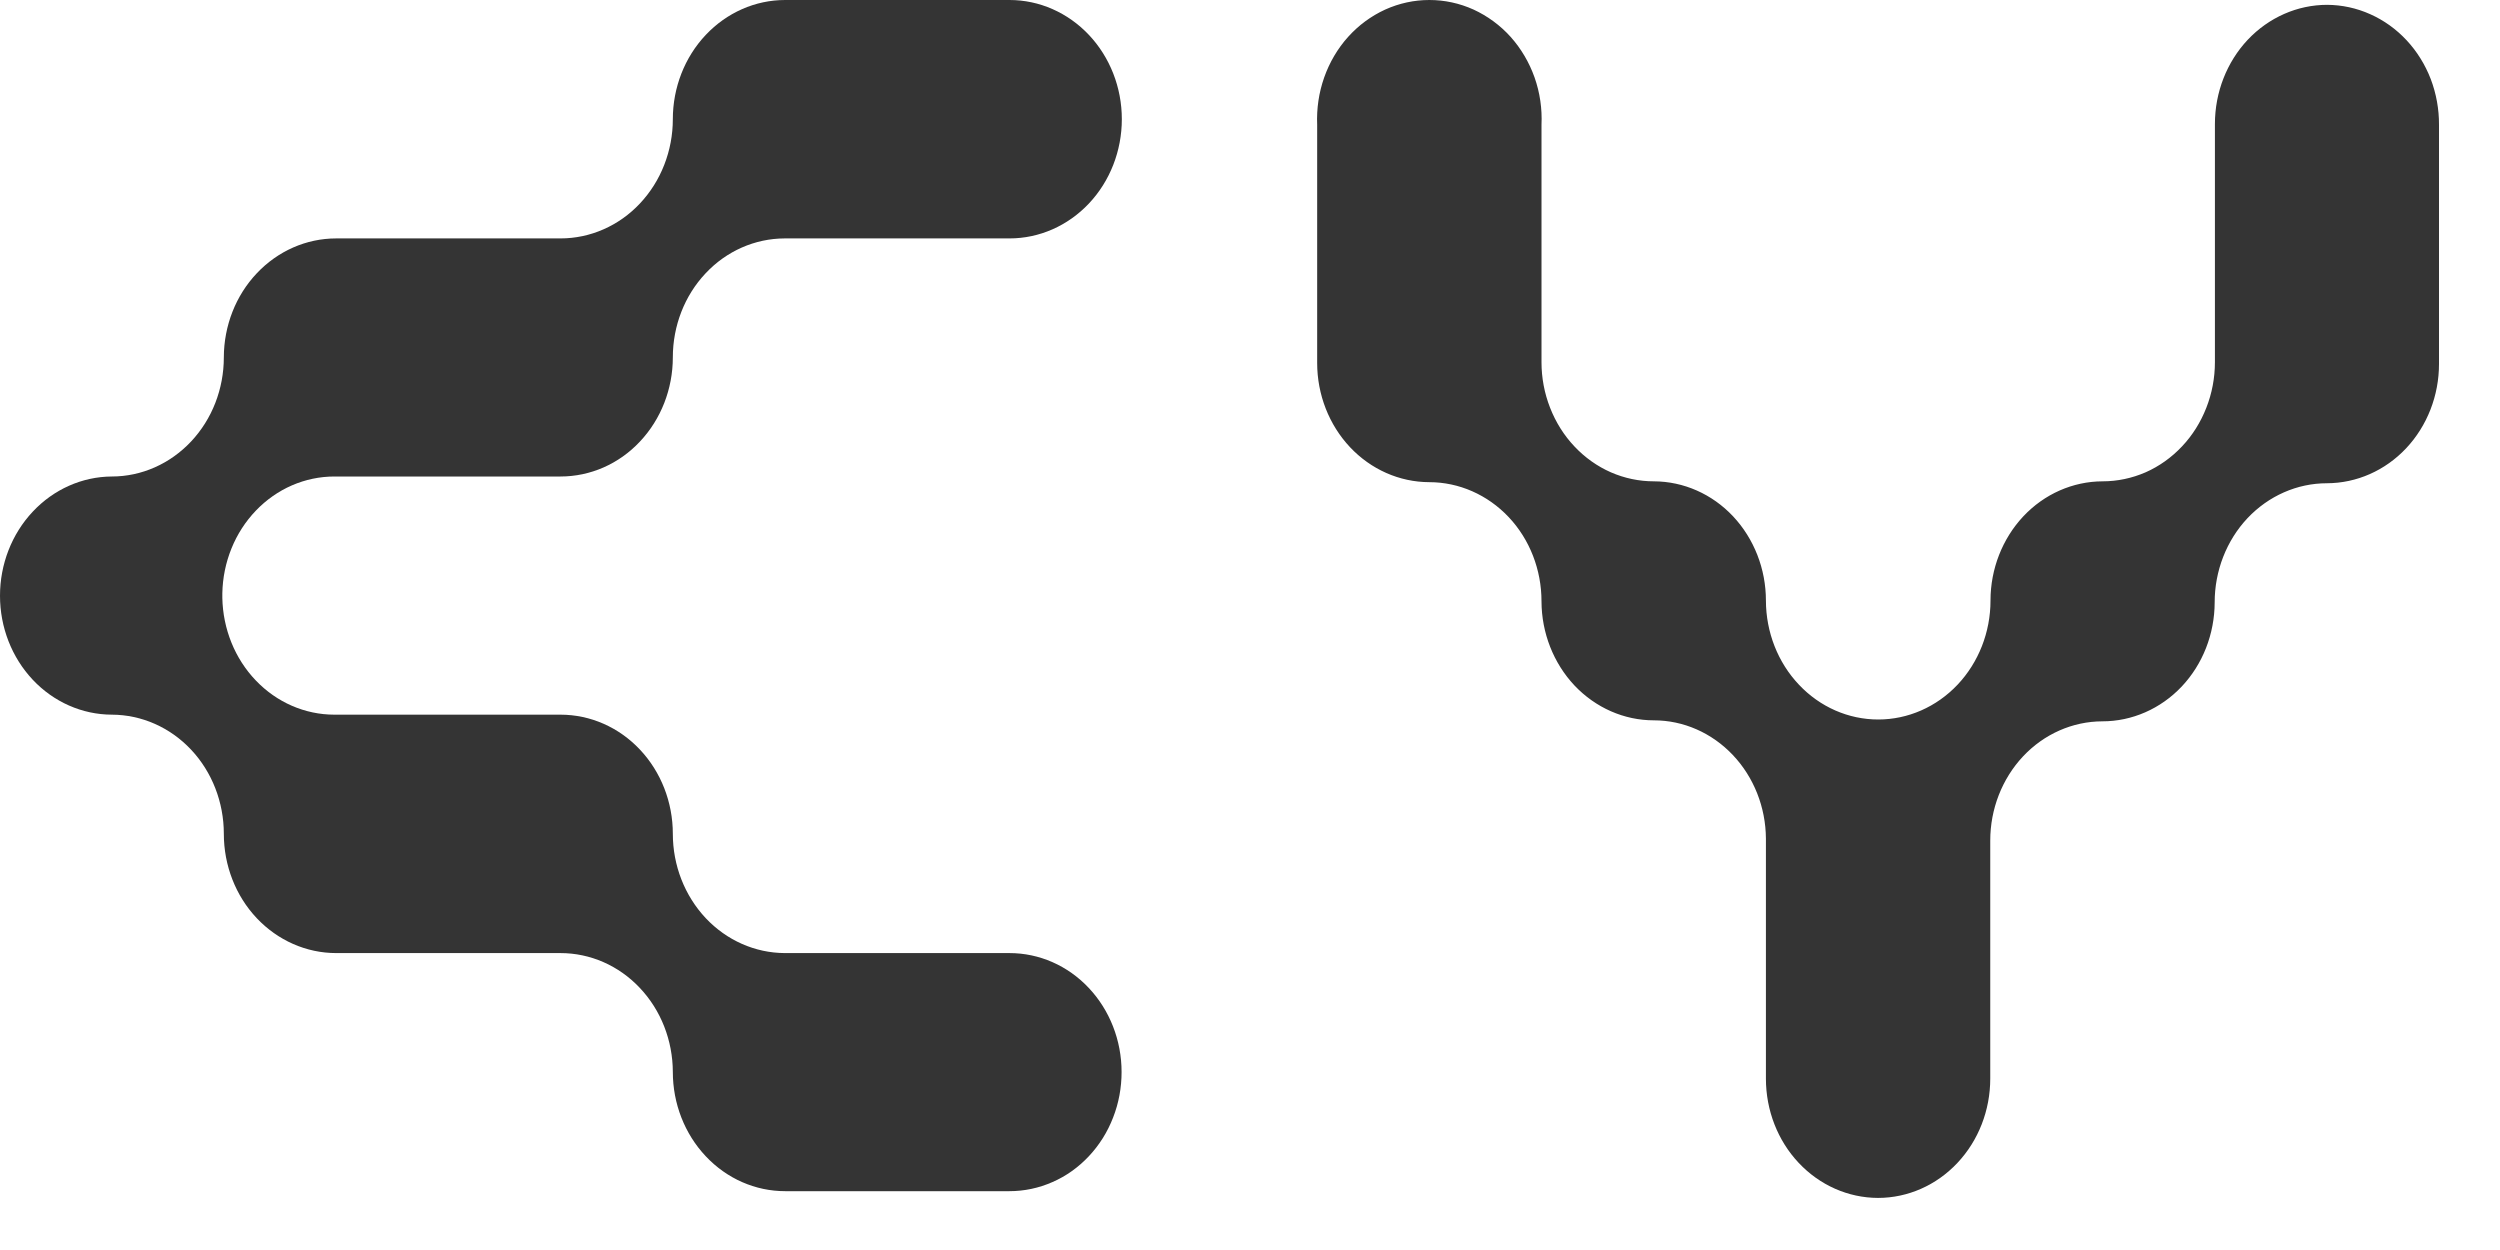
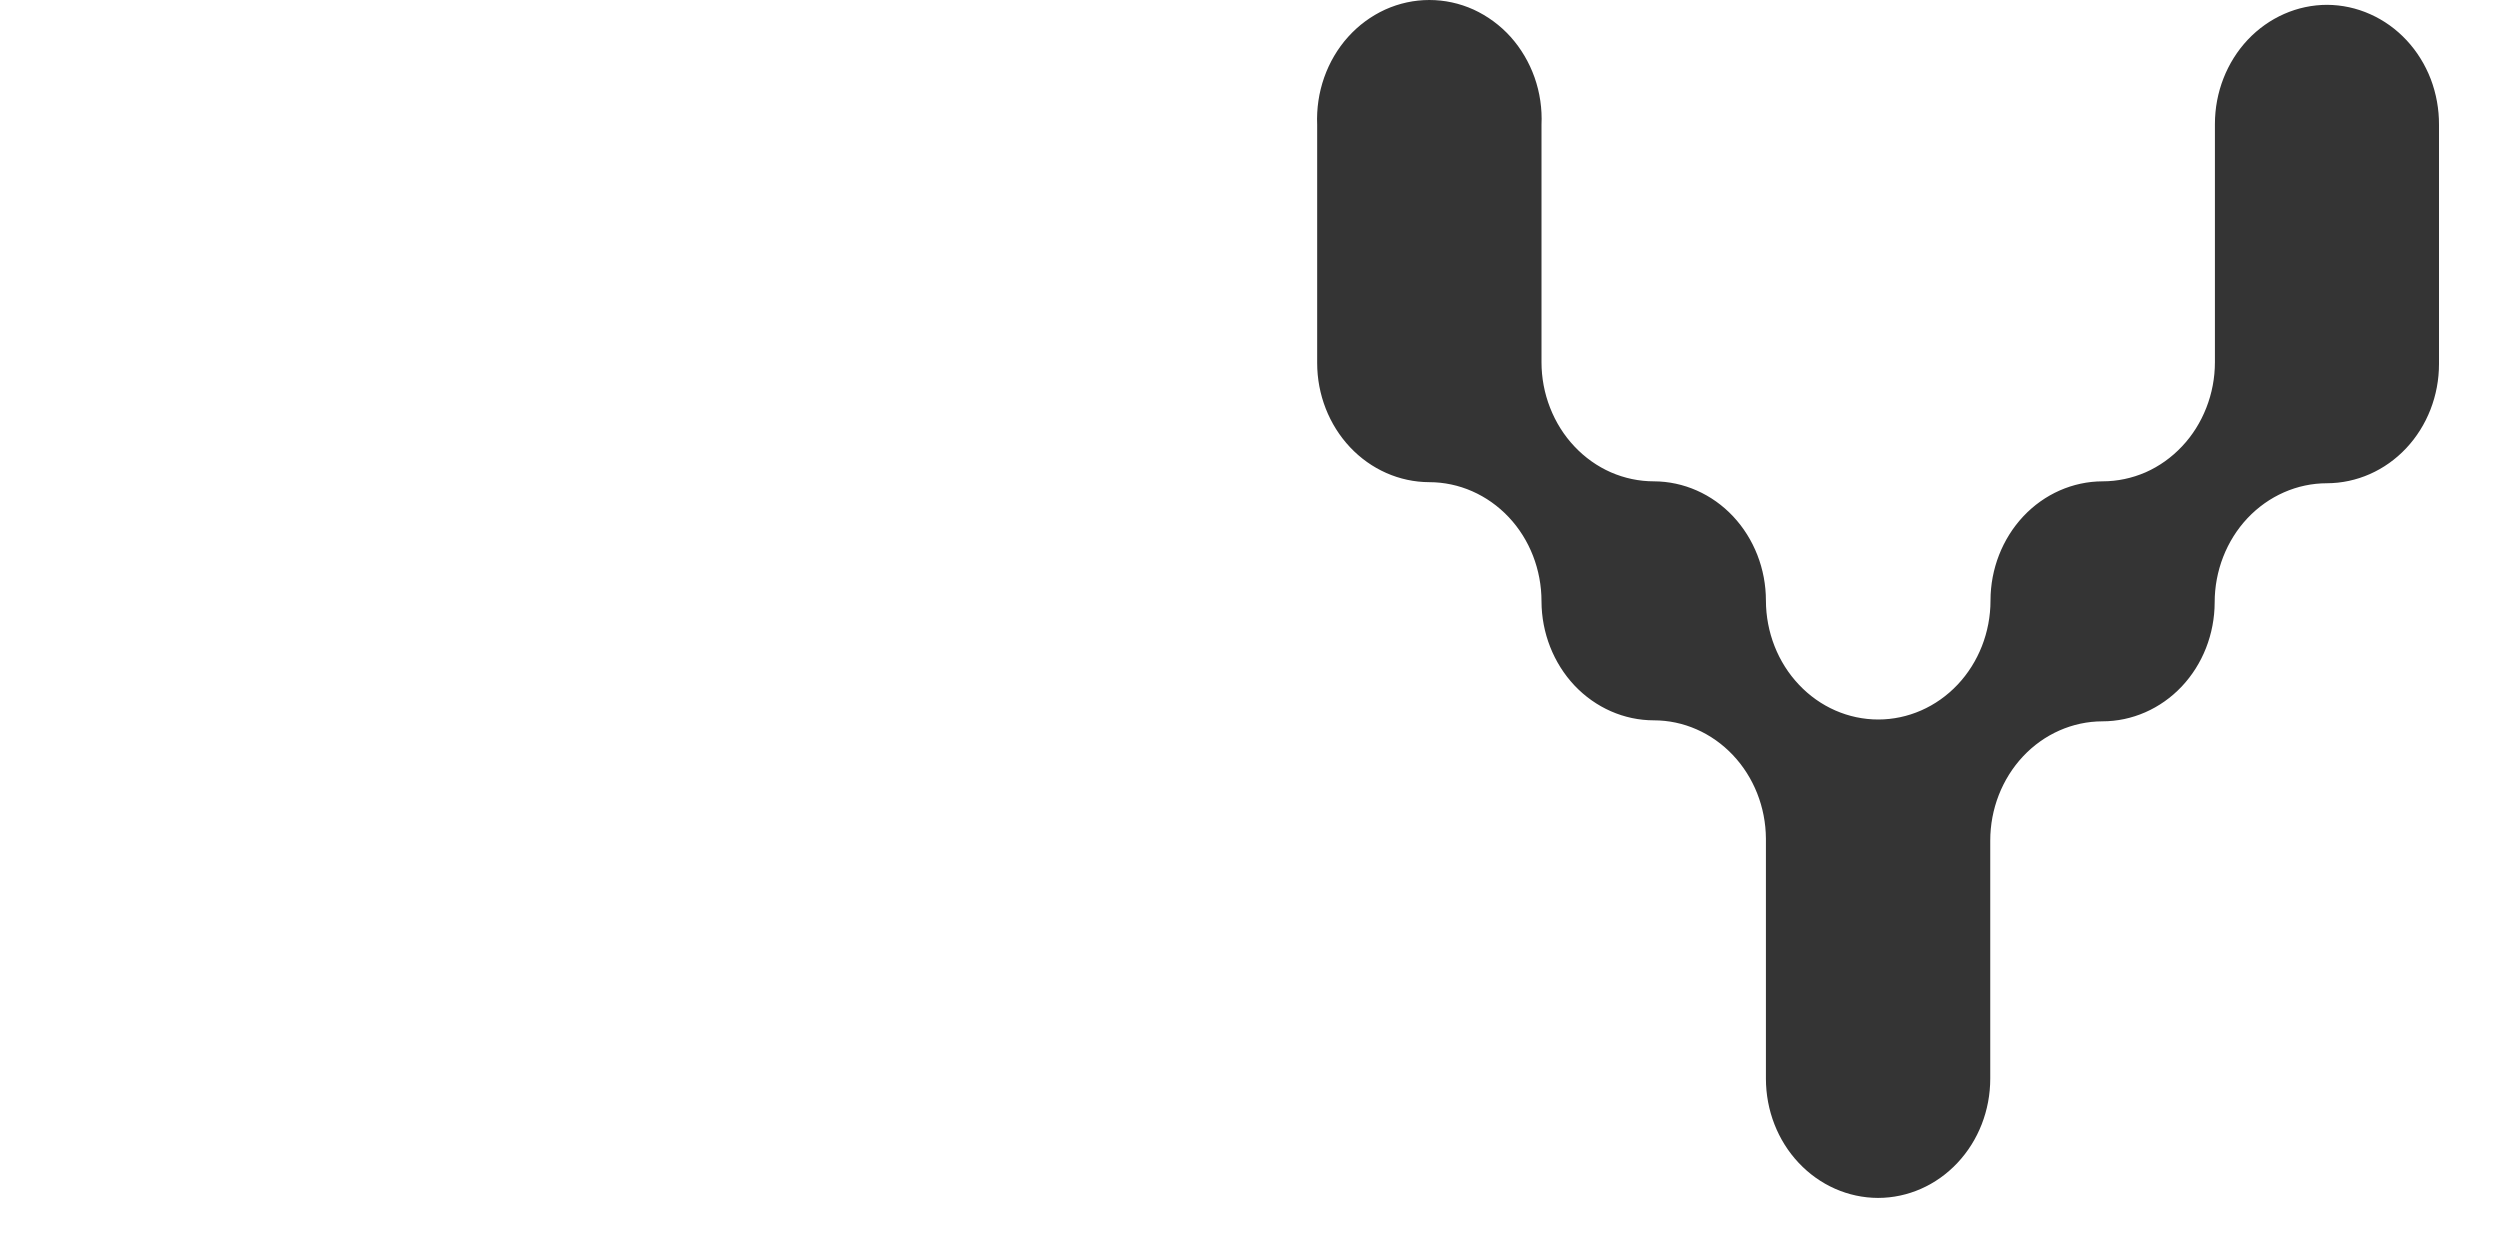
<svg xmlns="http://www.w3.org/2000/svg" preserveAspectRatio="none" width="100%" height="100%" overflow="visible" style="display: block;" viewBox="0 0 30 15" fill="none">
  <g id="Group 1">
-     <path id="Vector" d="M9.416 2.861H12.114C12.472 2.861 12.814 2.71 13.067 2.442C13.32 2.174 13.462 1.81 13.462 1.43C13.462 1.051 13.32 0.687 13.067 0.419C12.814 0.151 12.472 -9.53674e-06 12.114 -9.53674e-06H9.422C9.064 -9.53674e-06 8.722 0.151 8.469 0.419C8.216 0.687 8.074 1.051 8.074 1.43C8.074 1.618 8.039 1.804 7.971 1.978C7.904 2.151 7.804 2.309 7.679 2.442C7.554 2.575 7.406 2.68 7.242 2.752C7.079 2.824 6.903 2.861 6.726 2.861H4.034C3.677 2.861 3.335 3.011 3.082 3.279C2.829 3.546 2.687 3.909 2.686 4.288C2.686 4.667 2.545 5.03 2.293 5.298C2.041 5.566 1.699 5.718 1.342 5.718C0.985 5.72 0.644 5.872 0.393 6.14C0.141 6.408 -3.56722e-06 6.771 0 7.149C-8.95052e-07 7.527 0.141 7.889 0.393 8.157C0.644 8.424 0.986 8.575 1.342 8.576C1.699 8.577 2.041 8.728 2.293 8.996C2.545 9.264 2.686 9.628 2.686 10.006C2.686 10.386 2.828 10.75 3.081 11.018C3.334 11.286 3.677 11.437 4.034 11.437H6.726C7.083 11.437 7.426 11.587 7.678 11.855C7.931 12.122 8.073 12.485 8.074 12.864C8.074 13.243 8.216 13.607 8.469 13.875C8.722 14.144 9.064 14.294 9.422 14.294H12.114C12.291 14.294 12.466 14.257 12.629 14.185C12.793 14.114 12.941 14.008 13.066 13.875C13.191 13.742 13.29 13.585 13.357 13.411C13.425 13.238 13.459 13.052 13.459 12.864C13.459 12.485 13.317 12.122 13.065 11.855C12.813 11.587 12.471 11.437 12.114 11.437H9.419C9.062 11.436 8.72 11.285 8.468 11.017C8.216 10.748 8.074 10.385 8.074 10.006C8.074 9.627 7.932 9.263 7.679 8.995C7.427 8.727 7.084 8.576 6.726 8.576H4.013C3.66 8.576 3.322 8.429 3.071 8.167C2.819 7.905 2.675 7.548 2.668 7.174C2.668 7.174 2.668 7.174 2.668 7.149C2.668 7.149 2.668 7.13 2.668 7.12C2.675 6.746 2.819 6.389 3.071 6.127C3.322 5.865 3.66 5.718 4.013 5.718H6.726C7.084 5.718 7.427 5.568 7.679 5.299C7.932 5.031 8.074 4.667 8.074 4.288C8.074 3.91 8.215 3.547 8.467 3.28C8.718 3.012 9.06 2.862 9.416 2.861Z" fill="#343434" />
    <path id="Vector_2" d="M27.926 0.058C27.569 0.058 27.226 0.209 26.973 0.477C26.721 0.745 26.579 1.109 26.579 1.488V4.346C26.579 4.534 26.544 4.72 26.476 4.893C26.408 5.067 26.309 5.225 26.184 5.357C26.059 5.49 25.91 5.596 25.747 5.668C25.583 5.739 25.408 5.776 25.231 5.776C24.874 5.777 24.532 5.928 24.28 6.196C24.028 6.465 23.886 6.828 23.886 7.207C23.886 7.586 23.743 7.949 23.491 8.216C23.238 8.484 22.895 8.634 22.539 8.634C22.182 8.634 21.839 8.484 21.587 8.216C21.334 7.949 21.192 7.586 21.191 7.207C21.191 6.828 21.049 6.465 20.797 6.196C20.545 5.928 20.203 5.777 19.846 5.776C19.669 5.776 19.494 5.739 19.331 5.668C19.167 5.596 19.018 5.49 18.893 5.357C18.768 5.225 18.669 5.067 18.601 4.893C18.533 4.72 18.498 4.534 18.498 4.346V1.498C18.507 1.305 18.479 1.112 18.415 0.93C18.351 0.749 18.253 0.583 18.128 0.443C18.002 0.303 17.85 0.192 17.683 0.115C17.515 0.039 17.335 0 17.152 0C16.97 0 16.79 0.039 16.622 0.115C16.454 0.192 16.303 0.303 16.177 0.443C16.051 0.583 15.954 0.749 15.89 0.93C15.826 1.112 15.798 1.305 15.806 1.498V4.356C15.806 4.734 15.948 5.098 16.2 5.366C16.452 5.634 16.794 5.785 17.151 5.786C17.508 5.786 17.851 5.937 18.104 6.205C18.357 6.473 18.498 6.837 18.498 7.216C18.499 7.595 18.642 7.958 18.894 8.226C19.147 8.493 19.489 8.644 19.846 8.644C20.202 8.644 20.542 8.794 20.794 9.06C21.046 9.326 21.189 9.687 21.191 10.064V12.944C21.191 13.323 21.332 13.687 21.585 13.955C21.837 14.223 22.179 14.374 22.536 14.375C22.893 14.375 23.236 14.224 23.488 13.956C23.741 13.688 23.883 13.324 23.883 12.944V10.087C23.883 9.708 24.025 9.345 24.277 9.076C24.529 8.808 24.871 8.657 25.228 8.656C25.585 8.656 25.927 8.506 26.18 8.239C26.433 7.971 26.575 7.608 26.576 7.229C26.576 6.85 26.718 6.486 26.97 6.218C27.223 5.95 27.566 5.799 27.923 5.799C28.28 5.798 28.622 5.647 28.874 5.379C29.126 5.111 29.268 4.747 29.268 4.368V1.498C29.269 1.31 29.235 1.123 29.169 0.949C29.102 0.775 29.003 0.616 28.879 0.483C28.754 0.349 28.606 0.243 28.442 0.17C28.279 0.097 28.104 0.059 27.926 0.058Z" fill="#343434" />
  </g>
</svg>